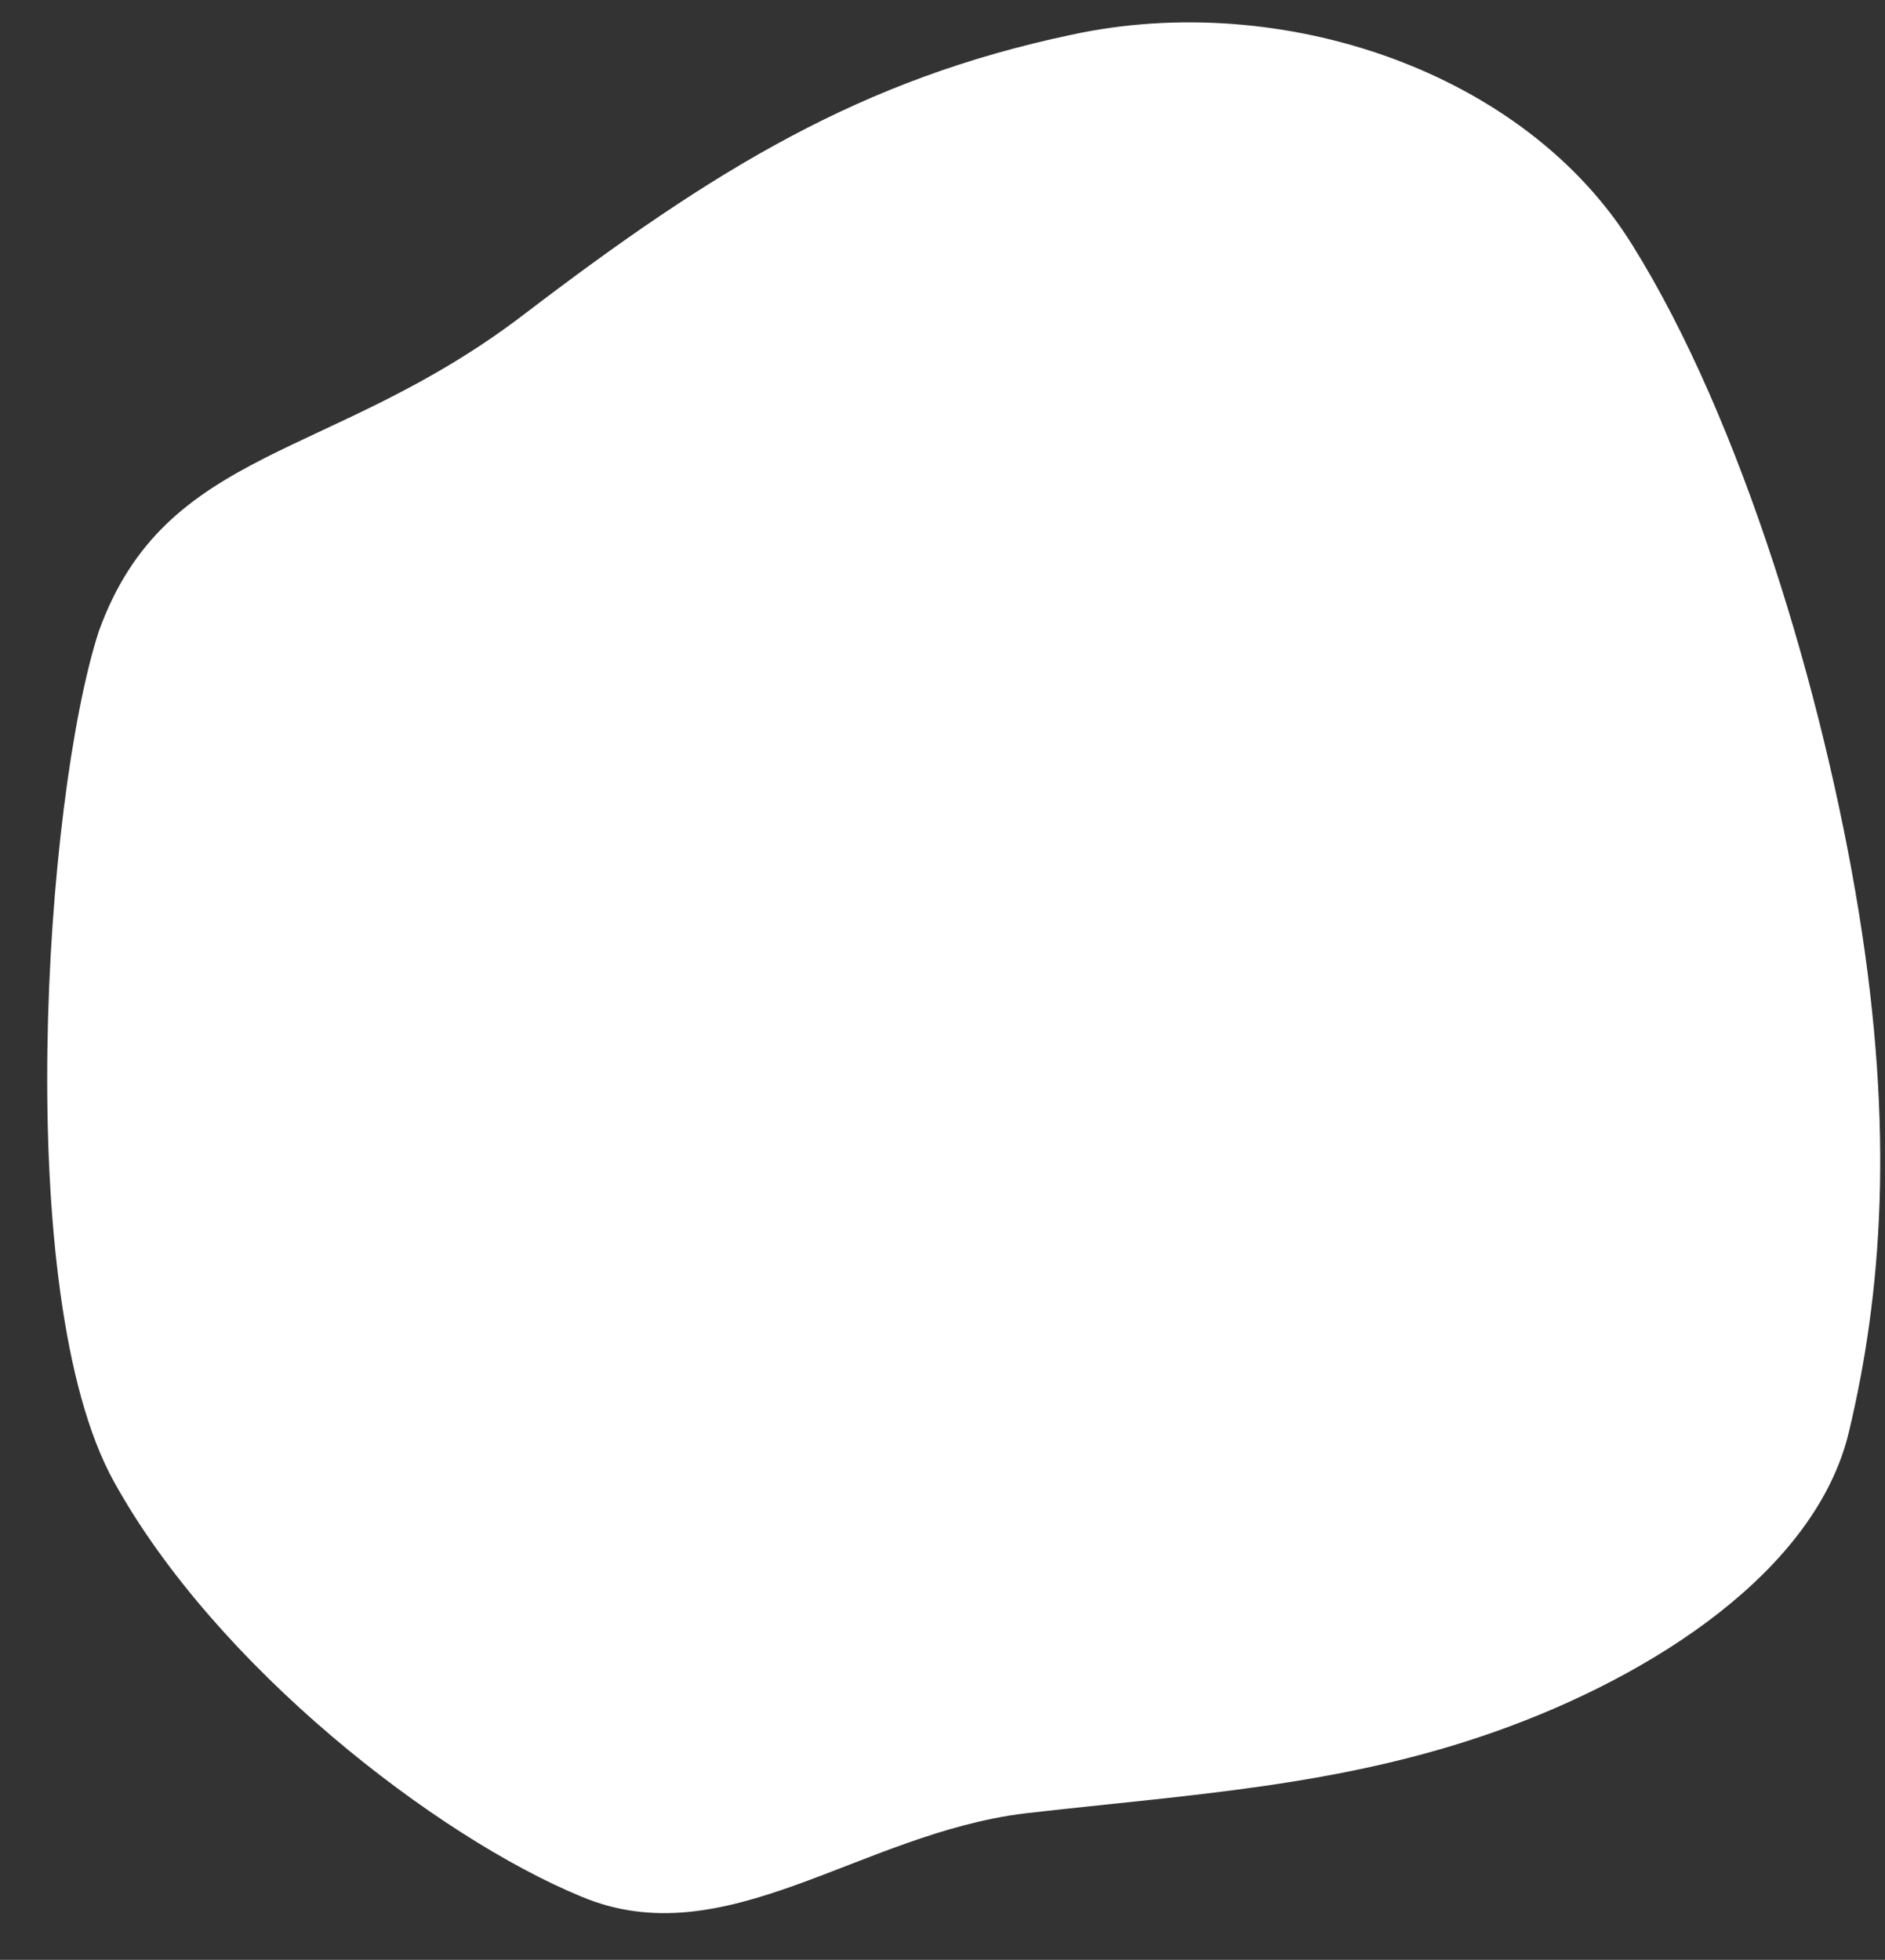
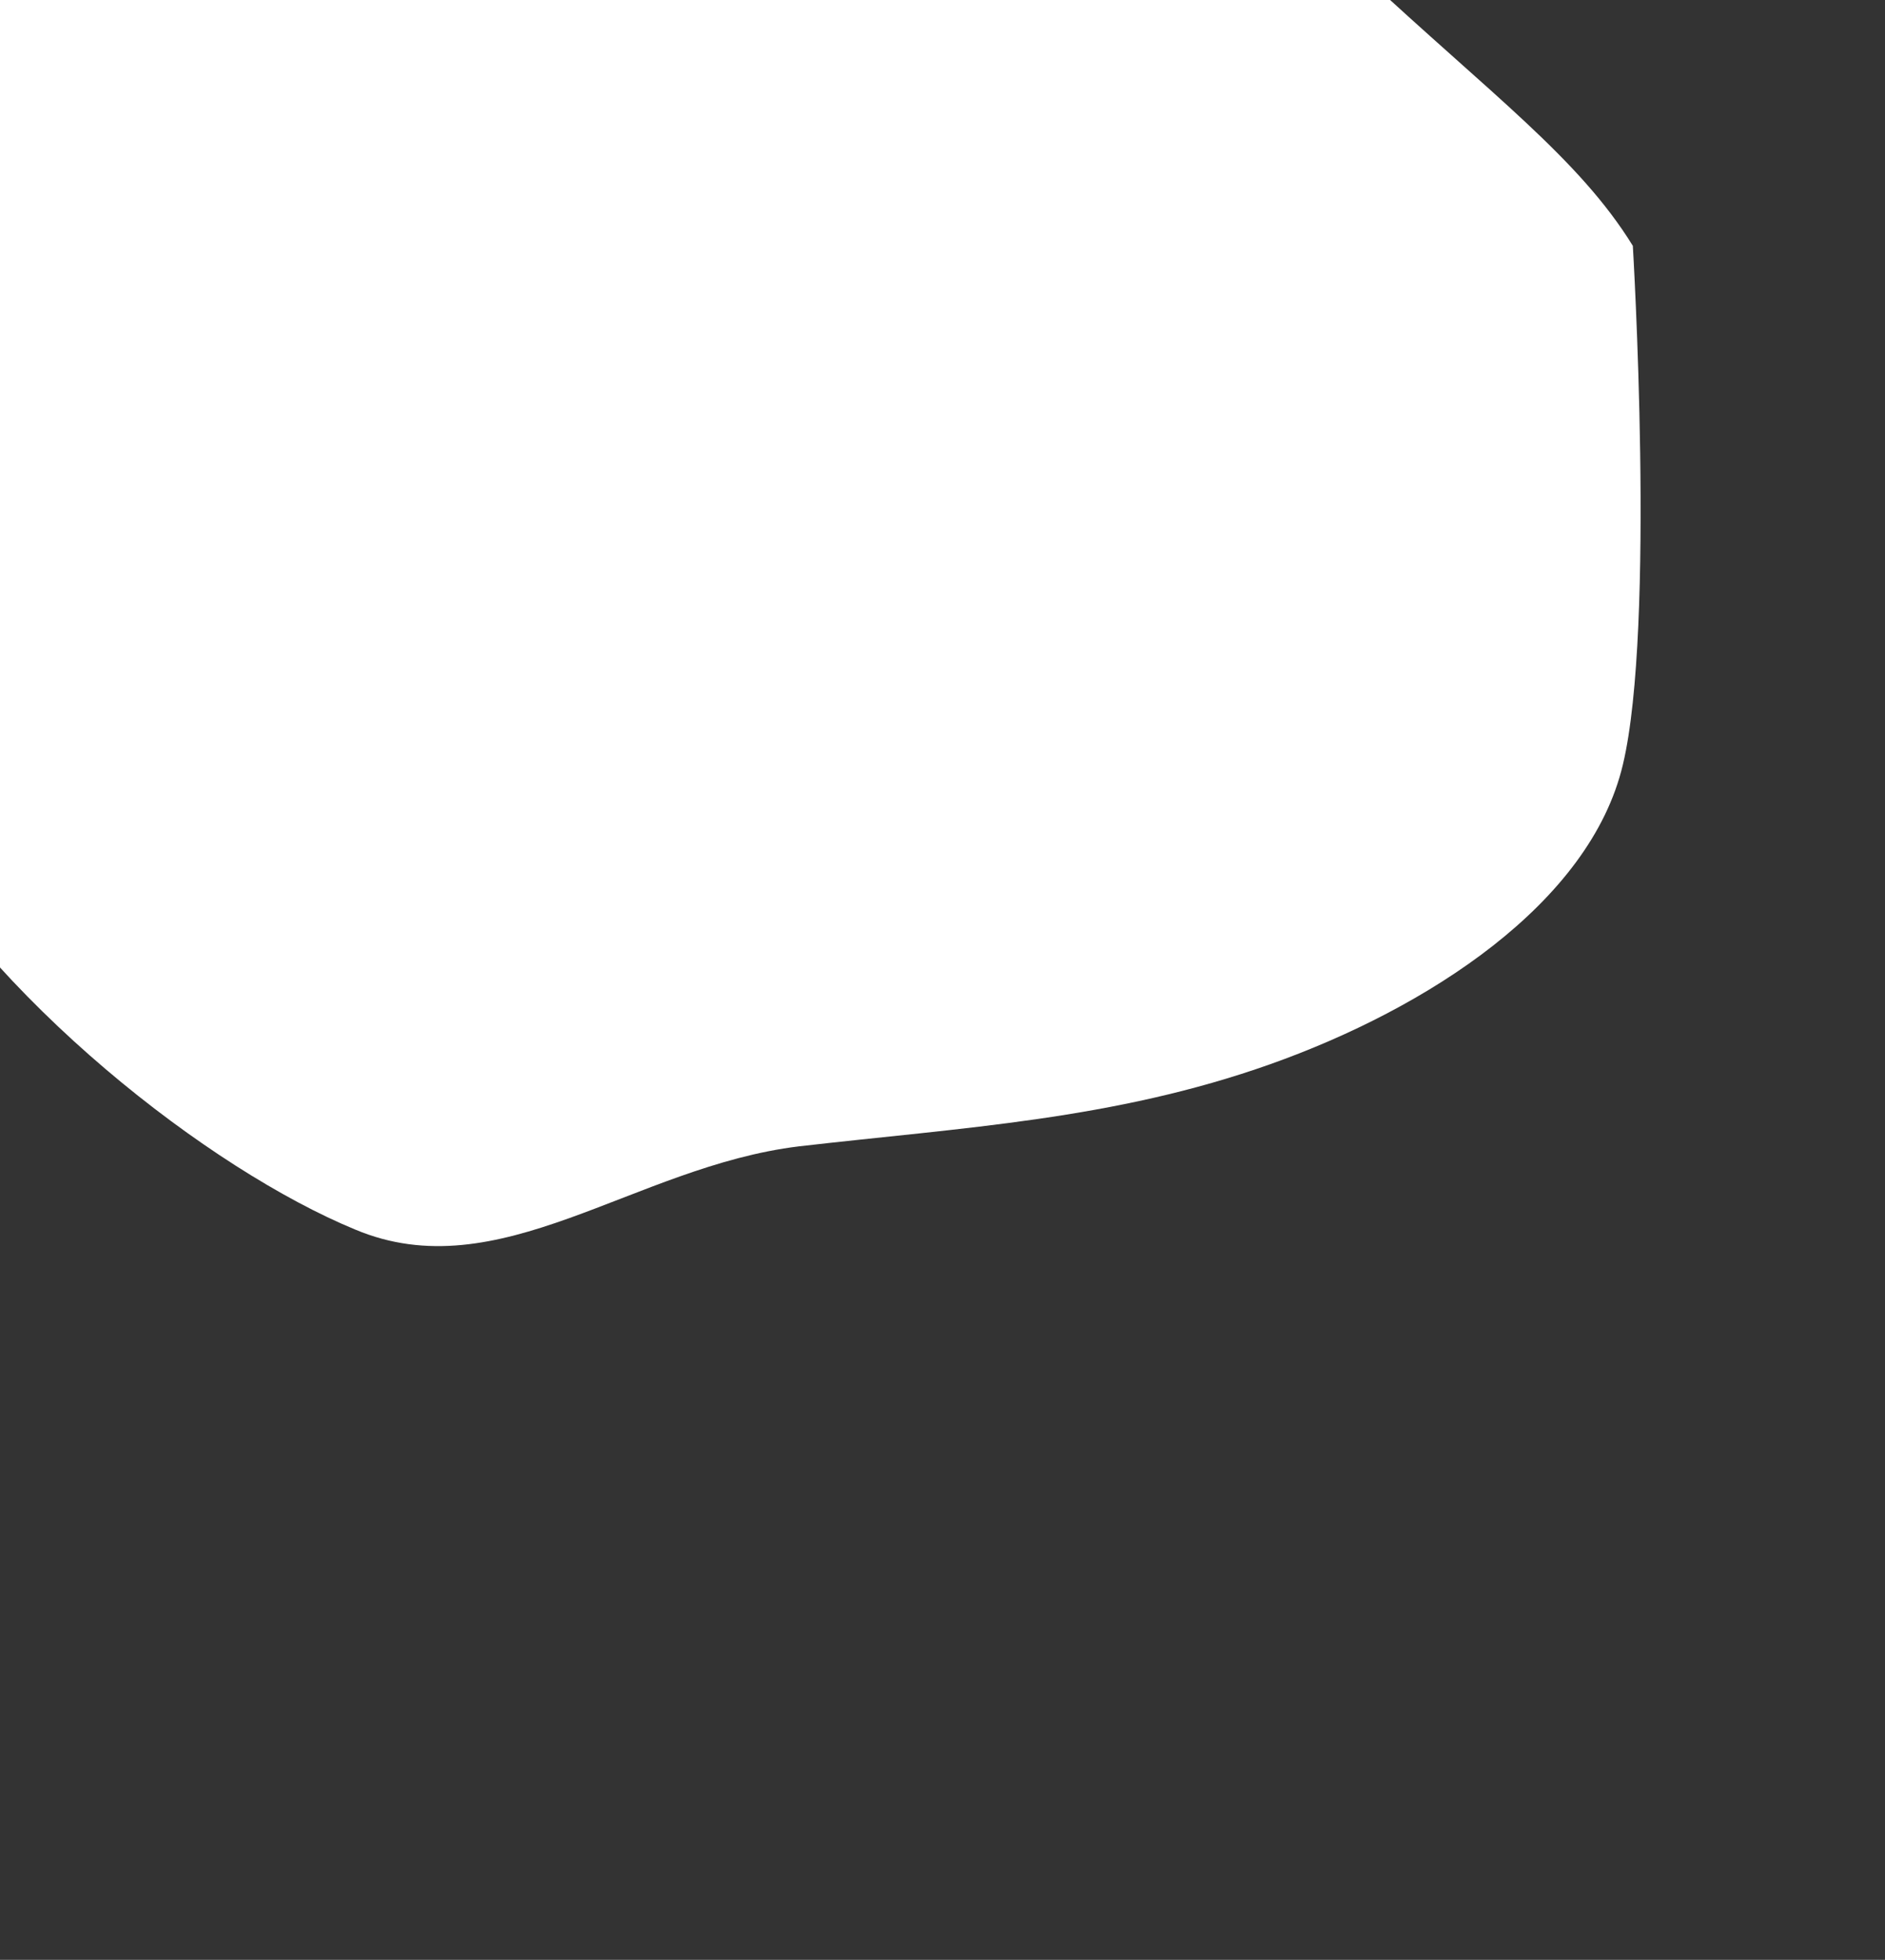
<svg xmlns="http://www.w3.org/2000/svg" version="1.1" id="レイヤー_1" x="0px" y="0px" viewBox="0 0 506 526" style="enable-background:new 0 0 506 526;" xml:space="preserve">
  <rect x="0" y="0" width="506" height="526" fill="#333333" stroke="none" />
  <style type="text/css">
	.st0{fill:#FFFFFF;}
</style>
  <g>
-     <path class="st0" d="M438.31,65.98C467.49,112.8,489.5,186.3,499,245s6.15,102.24-2.67,139.23c-8.82,37.32-52.59,65.48-94.66,80.41   c-42.07,14.93-82.45,16.96-126.55,22.05c-44.45,5.43-80.44,38.6-119.12,22.31c-38.68-15.95-98.02-61.63-125.5-111.5   s-18.59-182.88-4-228c18-50,62.43-45.64,114-85s90.85-63.3,147.17-75.18C343.99-2.89,409.47,19.16,438.31,65.98z" />
+     <path class="st0" d="M438.31,65.98s6.15,102.24-2.67,139.23c-8.82,37.32-52.59,65.48-94.66,80.41   c-42.07,14.93-82.45,16.96-126.55,22.05c-44.45,5.43-80.44,38.6-119.12,22.31c-38.68-15.95-98.02-61.63-125.5-111.5   s-18.59-182.88-4-228c18-50,62.43-45.64,114-85s90.85-63.3,147.17-75.18C343.99-2.89,409.47,19.16,438.31,65.98z" />
  </g>
</svg>